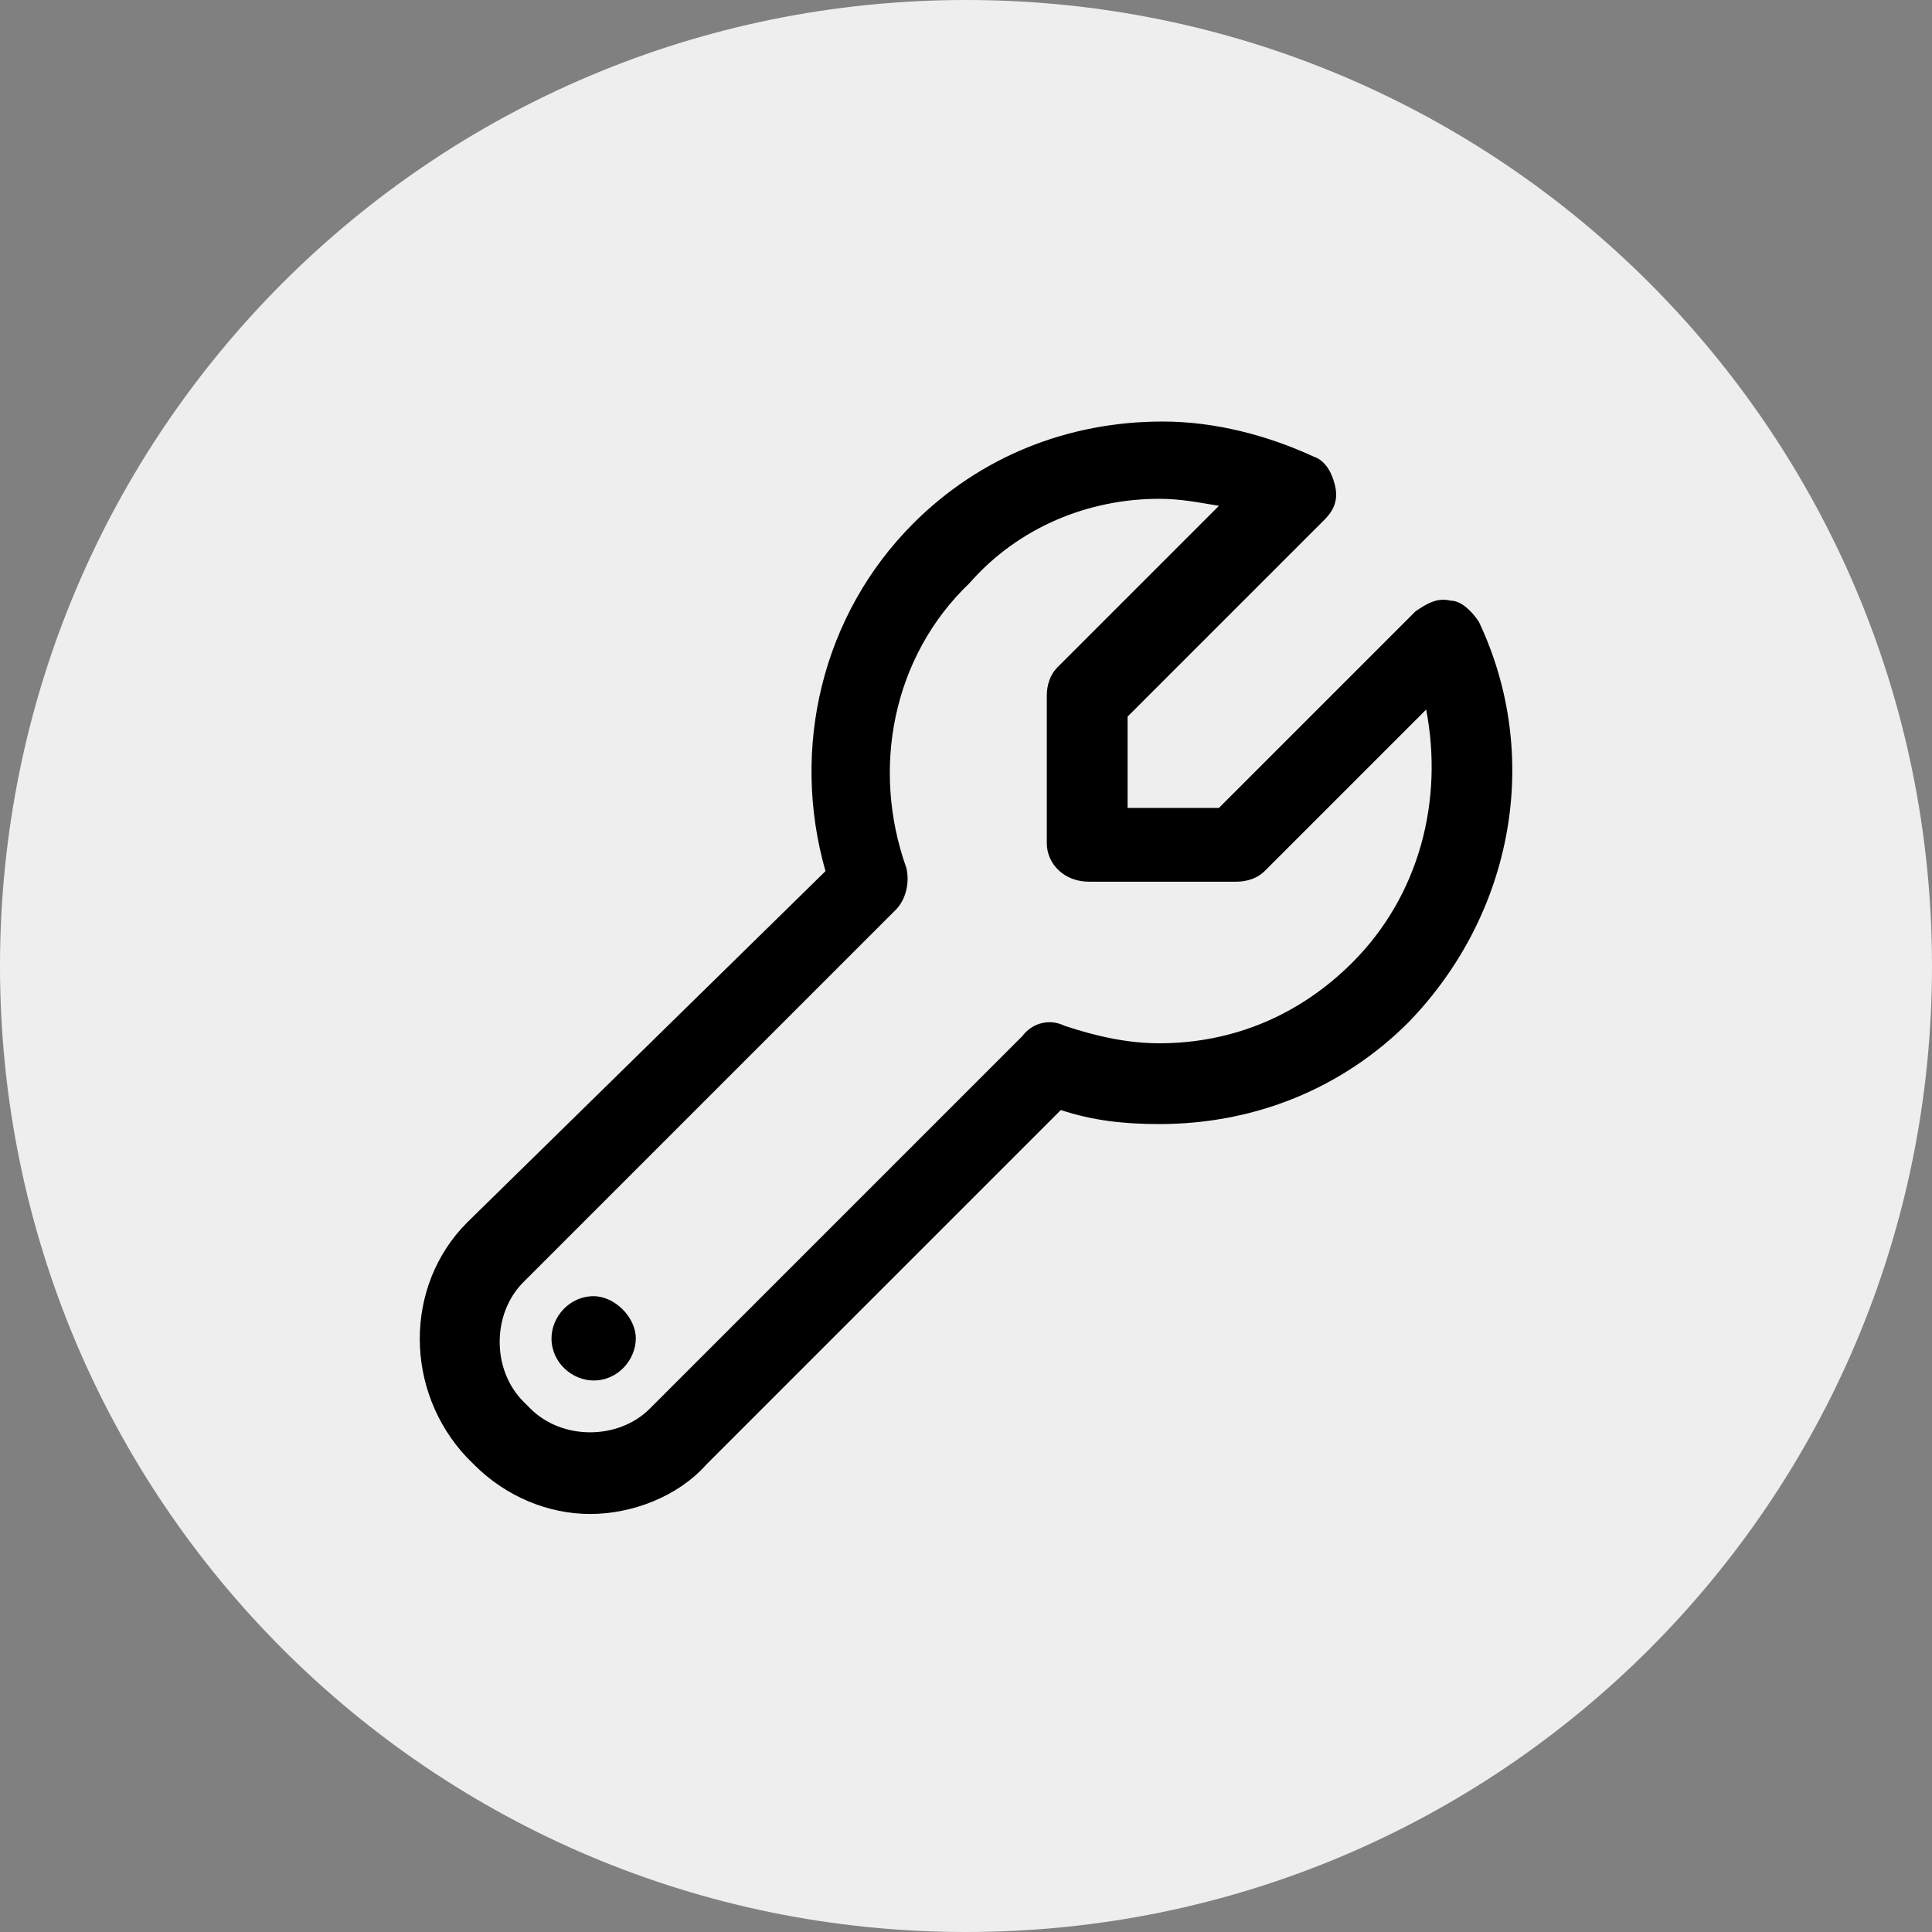
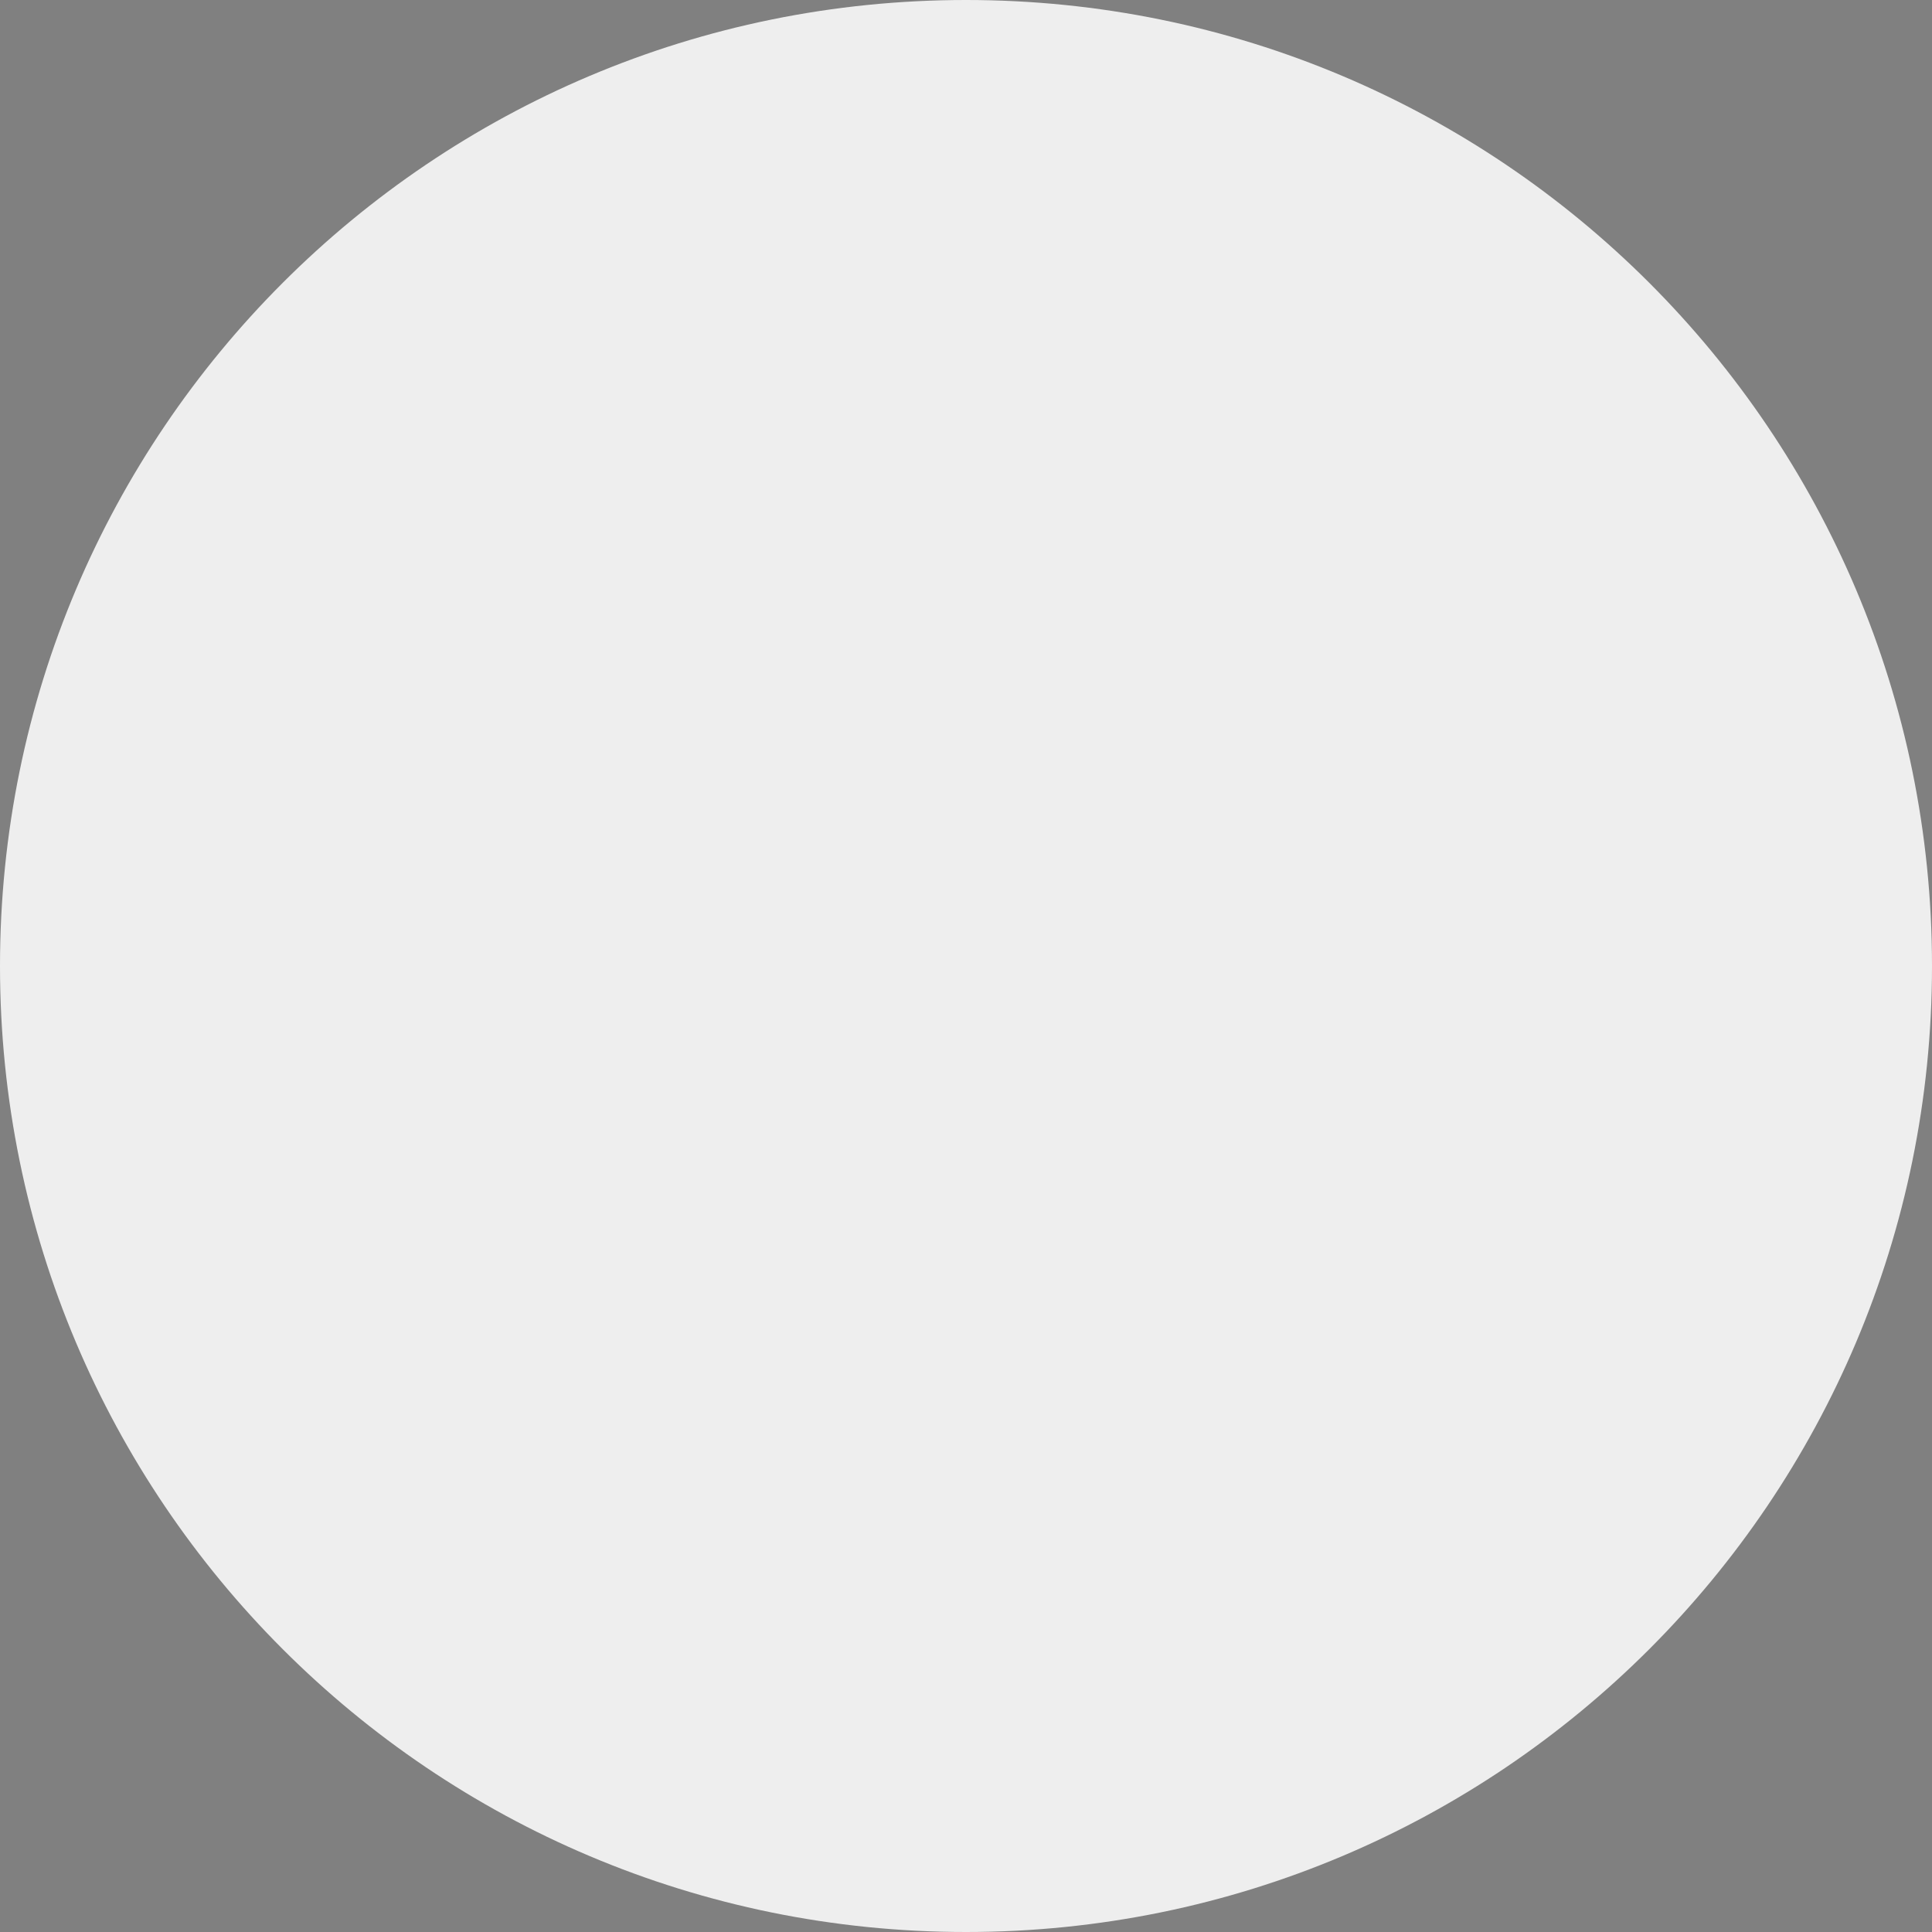
<svg xmlns="http://www.w3.org/2000/svg" version="1.1" id="Layer_1" x="0px" y="0px" viewBox="0 0 55 55" style="enable-background:new 0 0 55 55;" xml:space="preserve">
  <rect x="0" y="0" width="55" height="55" fill="#808080" stroke="none" />
  <style type="text/css">
	.st0{fill:#EEEEEE;}
</style>
  <path class="st0" d="M27.5,0C42.7,0,55,12.3,55,27.5S42.7,55,27.5,55S0,42.7,0,27.5S12.3,0,27.5,0z" />
  <g id="Settings">
-     <path d="M42.1,17.7c-0.2-0.3-0.5-0.6-0.8-0.6c-0.4-0.1-0.7,0.1-1,0.3l-5.6,5.6l-2.6,0l0-2.6l5.6-5.6c0.3-0.3,0.4-0.6,0.3-1   s-0.3-0.7-0.6-0.8c-1.3-0.6-2.8-1-4.3-1c-2.7,0-5.2,1-7.1,2.9c-2.6,2.6-3.5,6.4-2.5,9.9L13.3,34.8c-1.8,1.8-1.8,4.8,0,6.7l0.2,0.2   c0.9,0.9,2.1,1.4,3.3,1.4c1.2,0,2.5-0.5,3.3-1.4l10.1-10.1c0.9,0.3,1.8,0.4,2.8,0.4c2.7,0,5.2-1,7.1-2.9   C43.1,26,43.9,21.5,42.1,17.7z M38.5,27.4c-1.5,1.5-3.4,2.3-5.5,2.3c-0.9,0-1.8-0.2-2.7-0.5c-0.4-0.2-0.9-0.1-1.2,0.3L18.5,40.1   c-0.9,0.9-2.5,0.9-3.4,0l-0.2-0.2c-0.9-0.9-0.9-2.5,0-3.4l10.6-10.6c0.3-0.3,0.4-0.8,0.3-1.2c-1-2.8-0.4-6,1.8-8.1   C29,15,31,14.2,33,14.2c0.6,0,1.1,0.1,1.7,0.2L30.1,19c-0.2,0.2-0.3,0.5-0.3,0.8l0,4.2c0,0.6,0.5,1.1,1.2,1.1h4.2c0,0,0,0,0,0   c0.3,0,0.6-0.1,0.8-0.3l4.6-4.6C41.1,22.8,40.4,25.5,38.5,27.4z M18.1,38.1c0,0.6-0.5,1.2-1.2,1.2c-0.6,0-1.2-0.5-1.2-1.2   c0-0.6,0.5-1.2,1.2-1.2C17.5,36.9,18.1,37.5,18.1,38.1z" />
-   </g>
+     </g>
</svg>